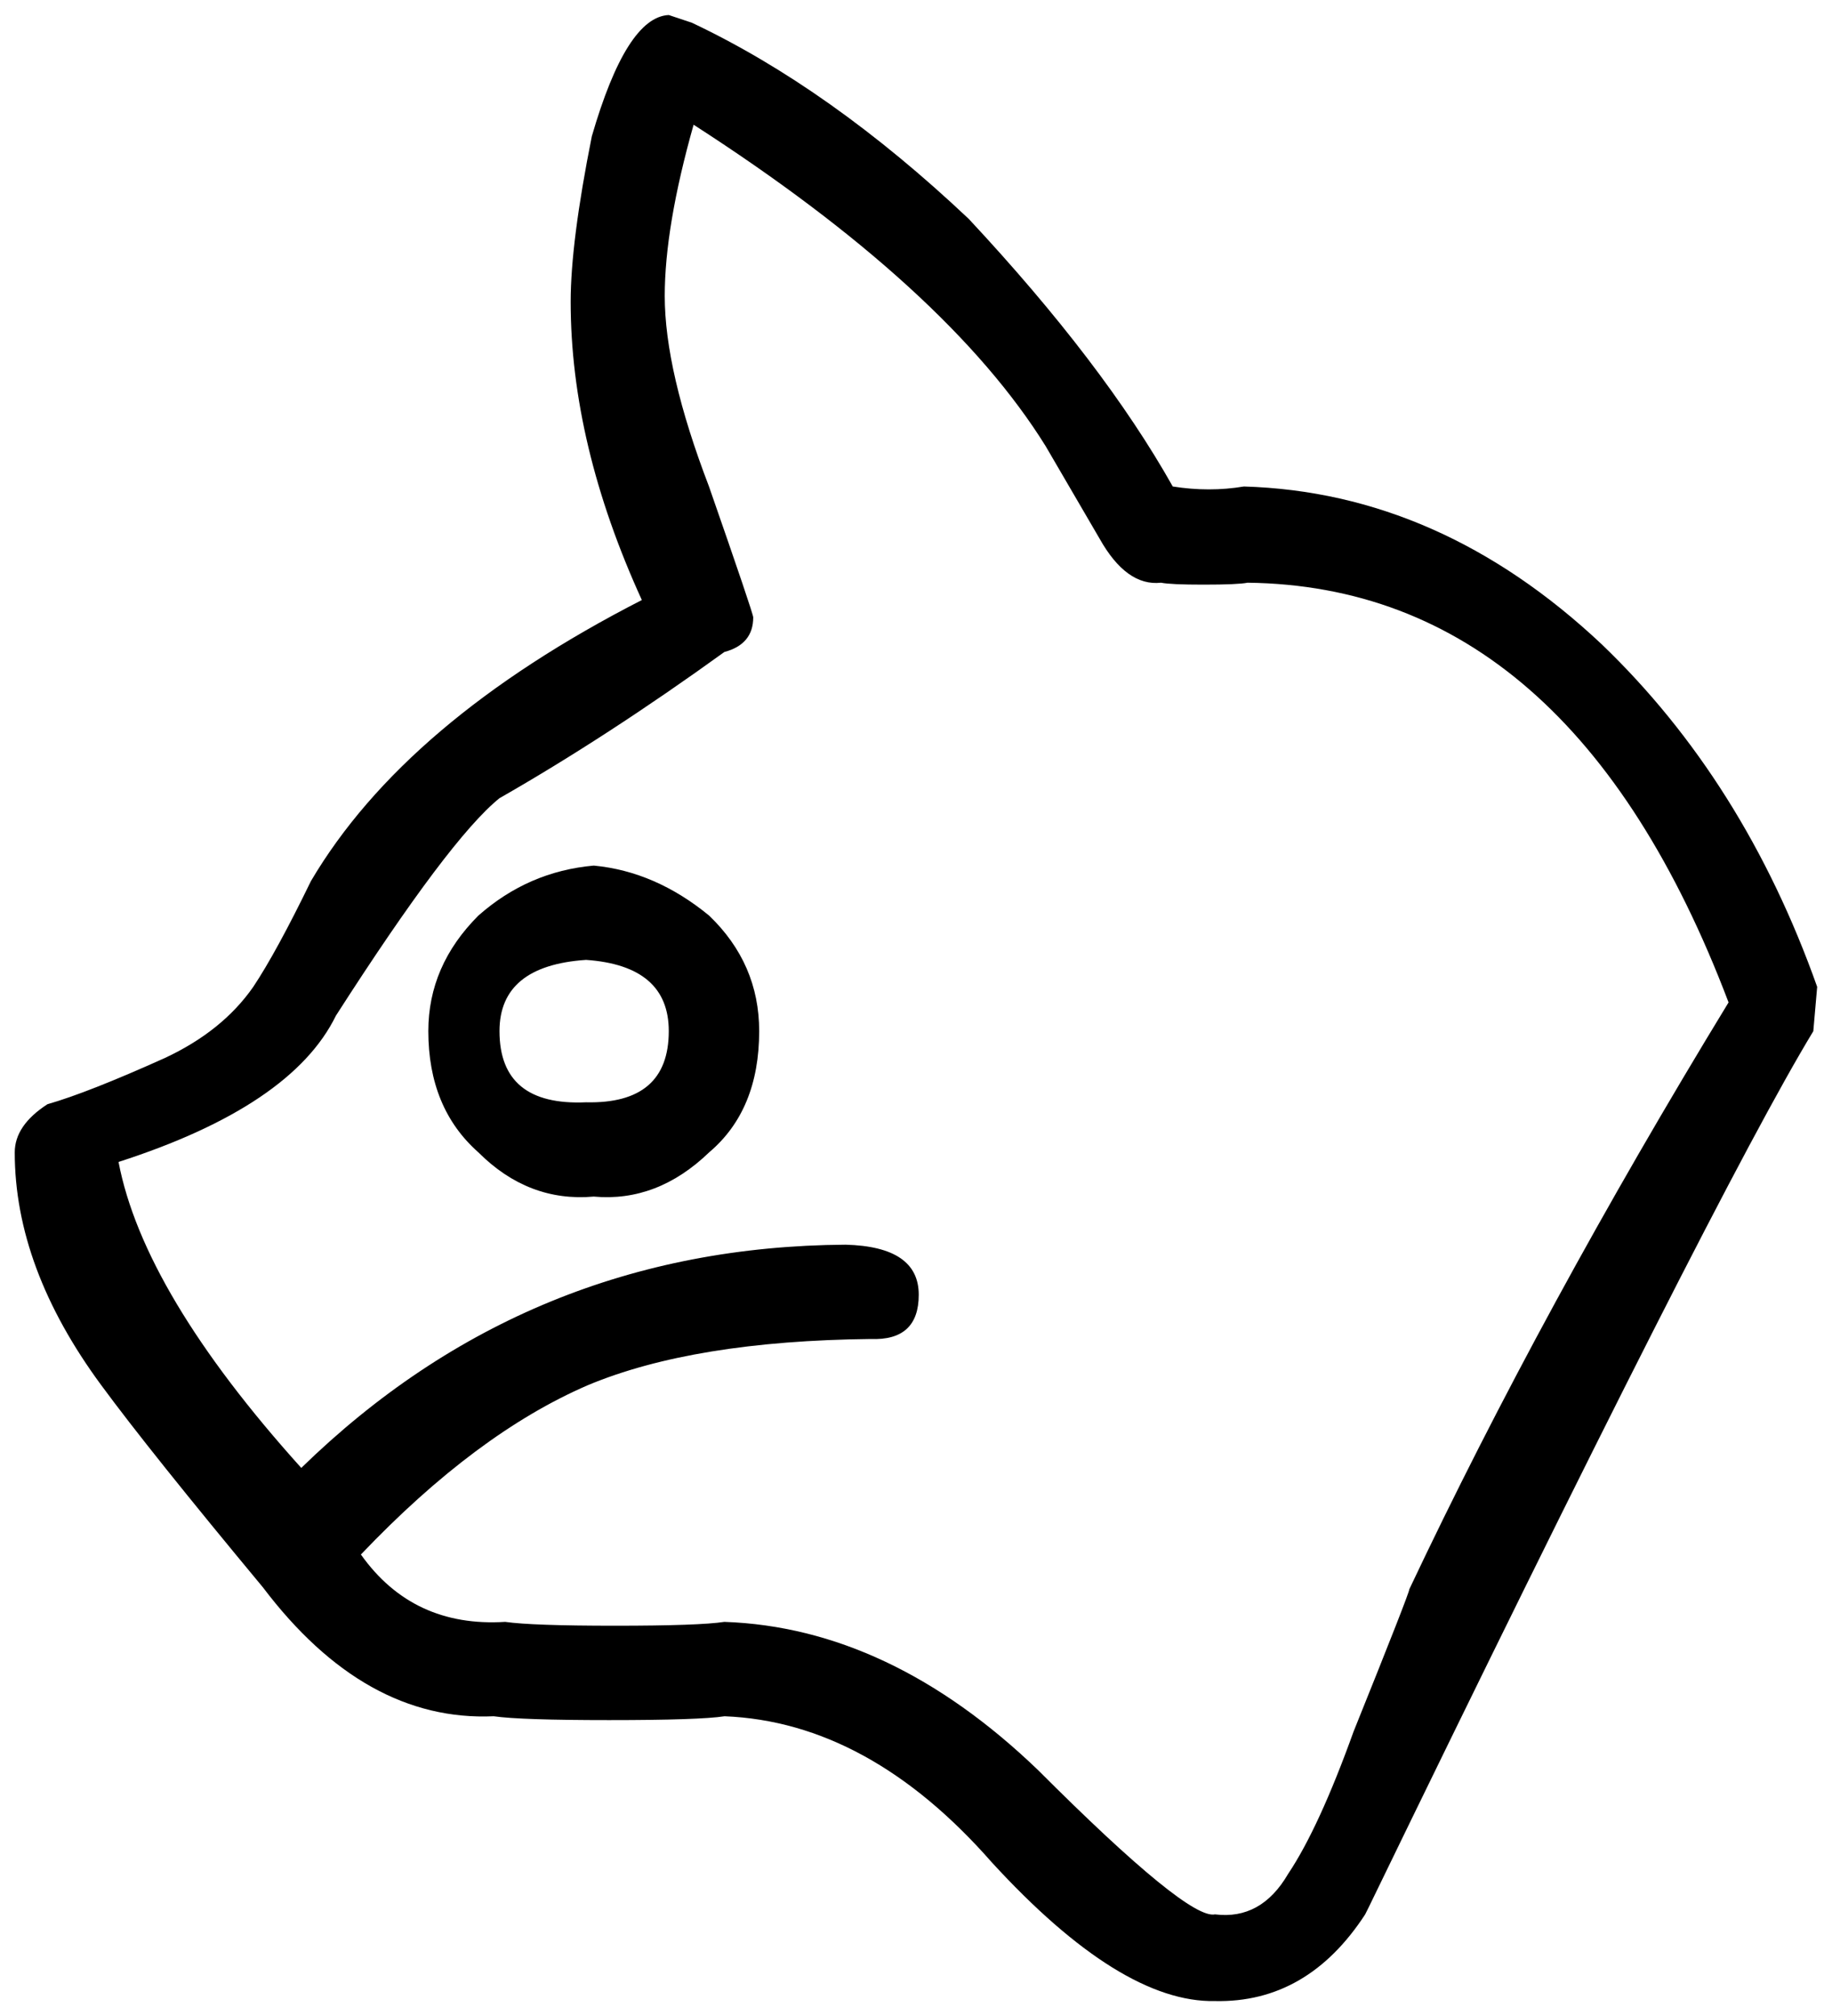
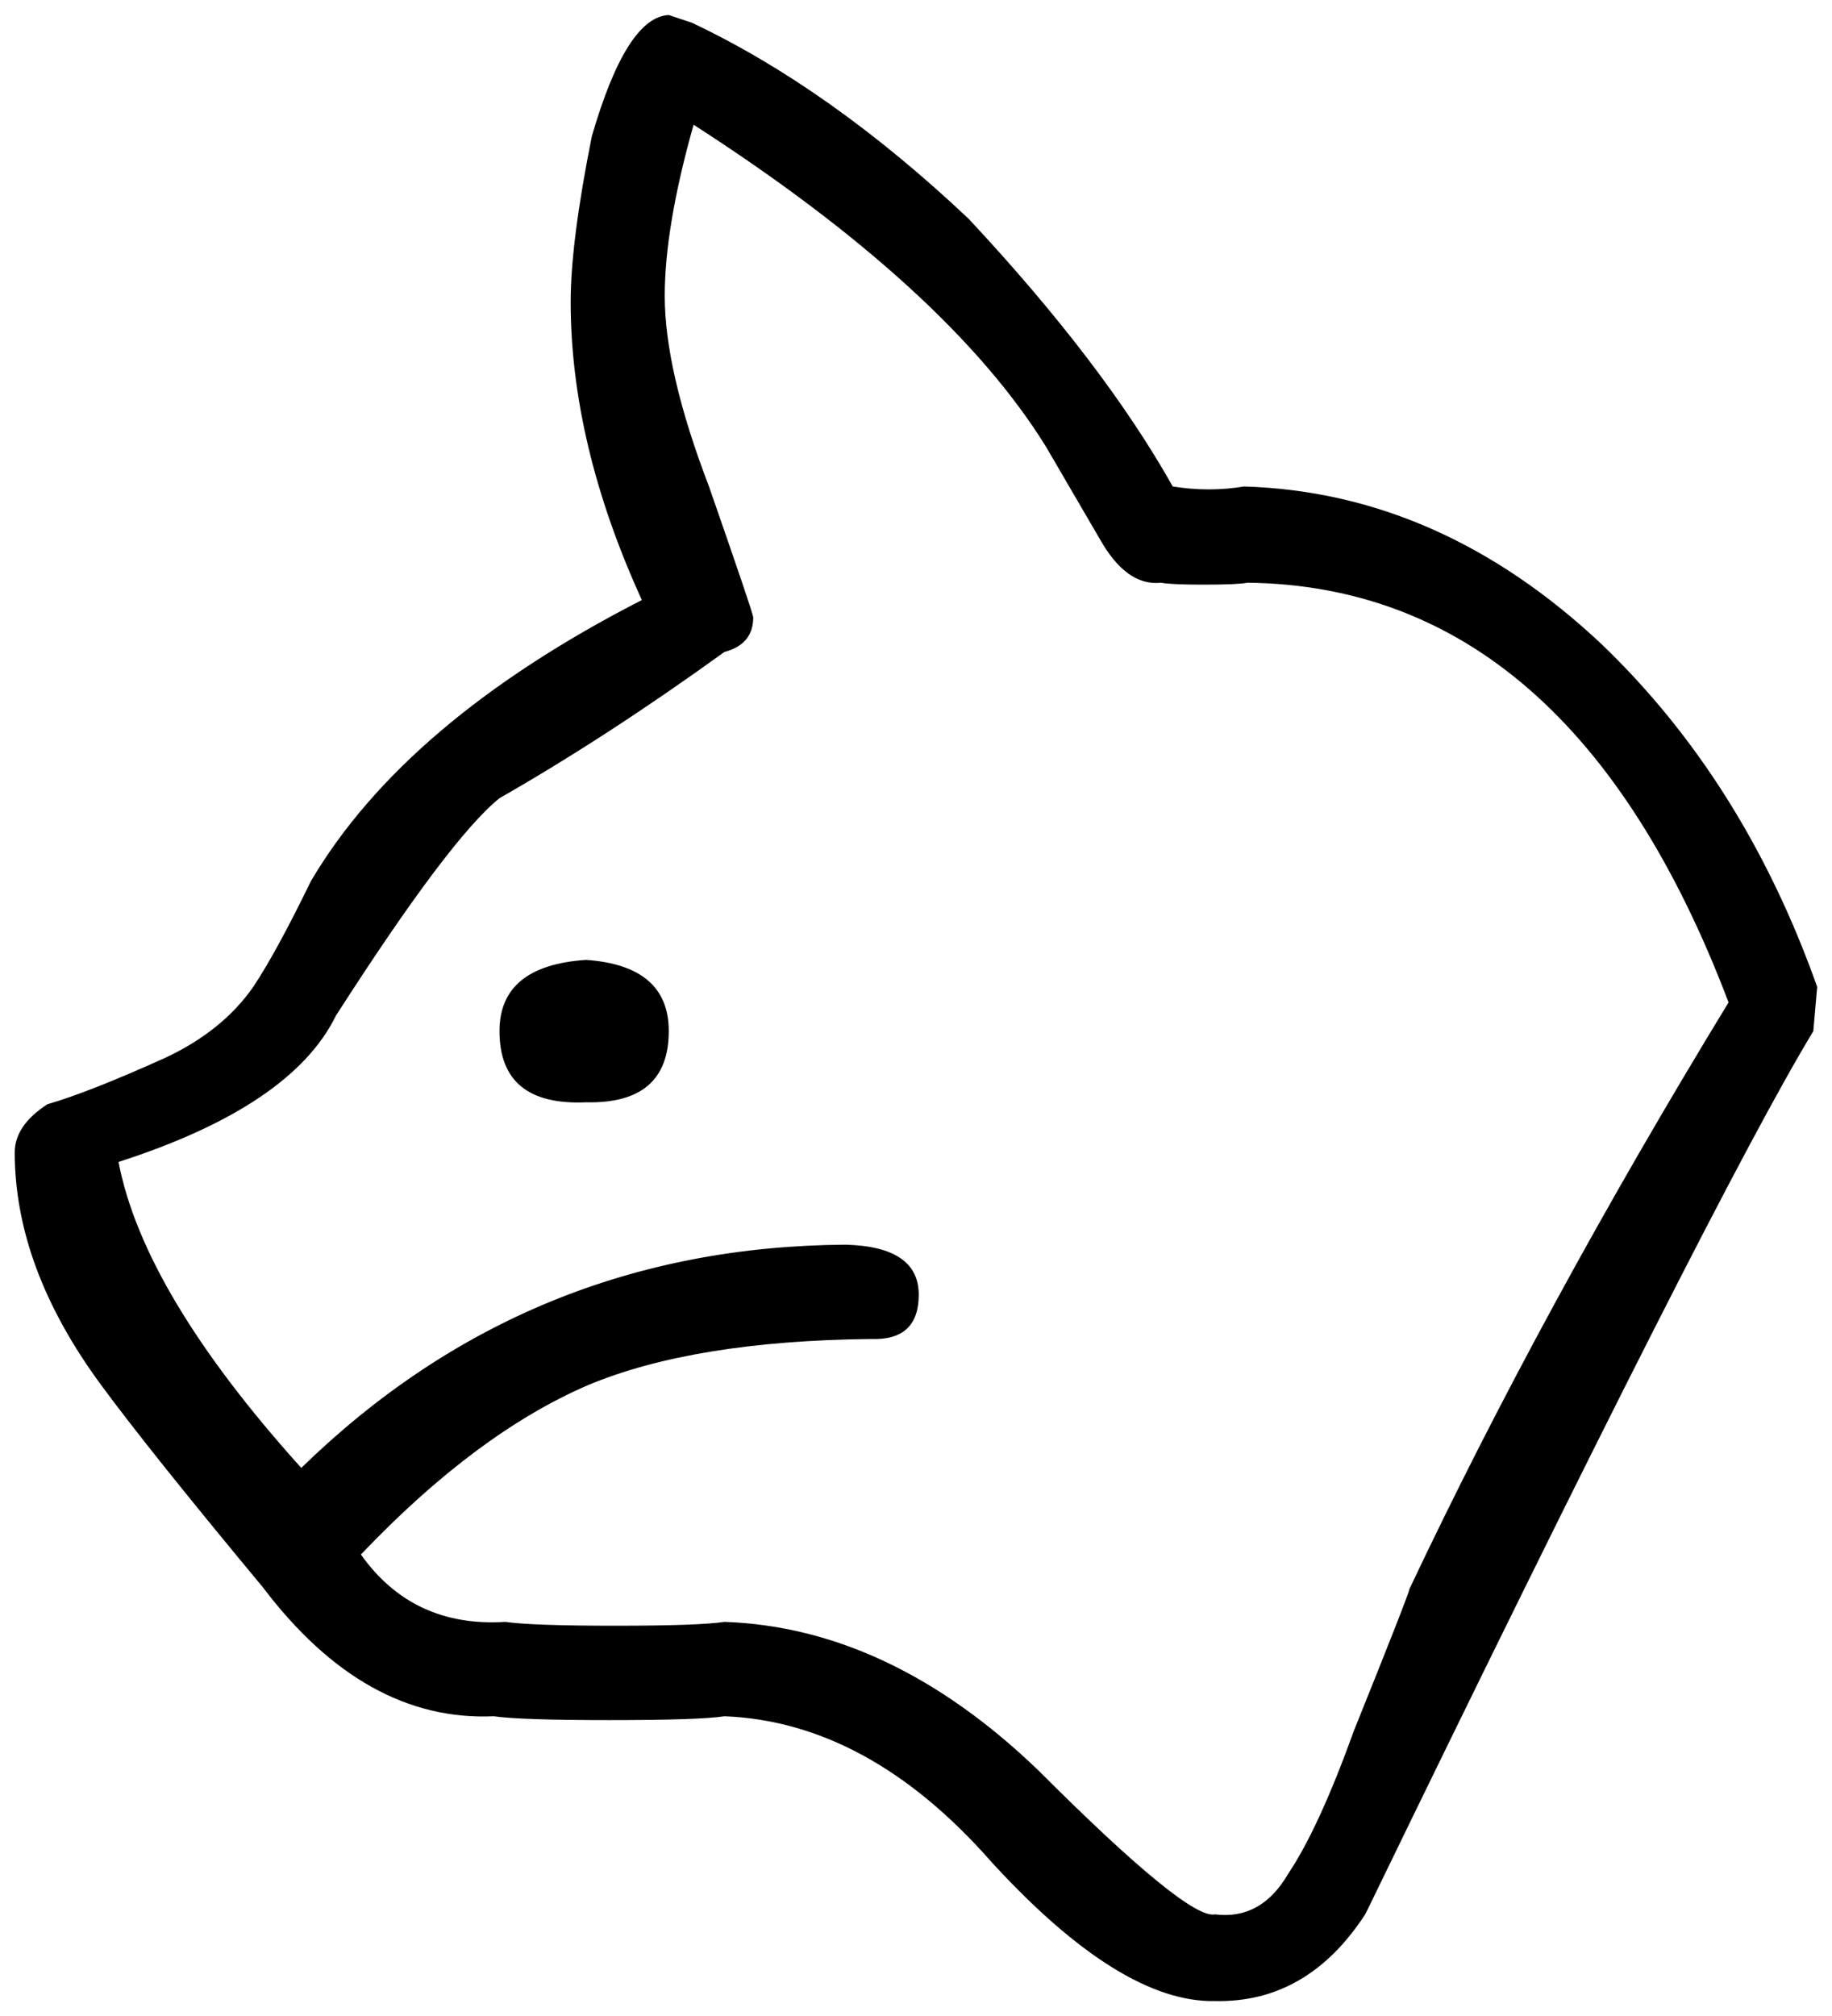
<svg xmlns="http://www.w3.org/2000/svg" viewBox="0 0 20 22">
  <g transform="translate(-2.548,22.865)">
-     <path d="m22.386-12.096c-.532-1.498-1.316-2.744-2.352-3.738-1.176-1.106-2.478-1.68-3.906-1.722-.252.042-.511.042-.777,0-.504-.896-1.246-1.869-2.226-2.919-1.008-.952-2.016-1.666-3.024-2.142l-.252-.084c-.308.014-.588.455-.84,1.323-.154.77-.231,1.372-.231,1.806-1e-005,1.036.259,2.121.777,3.255-1.722.882-2.926,1.904-3.612,3.066-.252.518-.462.903-.63,1.155-.224.322-.546.581-.966.777-.56.252-.987.42-1.281.504-.238.154-.357.329-.357.526 0,.84.315,1.687.945,2.541 .35.476.938,1.211 1.764,2.205 .742.98 1.582,1.449 2.52,1.407 .196.028.616.042 1.26.042 .658,0 1.078-.014 1.26-.042 1.05.042 2.023.574 2.919,1.596 .938,1.022 1.75,1.526 2.436,1.512 .672.014 1.218-.301 1.638-.945l.042-.084c2.52-5.194 4.137-8.379 4.851-9.555l.042-.483zm-.966.168c-1.358,2.226-2.52,4.361-3.486,6.405-2e-005,.028-.203.546-.609,1.554-.252.7-.49,1.218-.715,1.554-.196.336-.462.483-.798.441-.196.042-.84-.483-1.932-1.575-1.078-1.036-2.219-1.575-3.424-1.617-.182.028-.581.042-1.196.042-.602,1e-005-1.001-.014-1.197-.042-.672.042-1.197-.203-1.575-.735 .84-.882 1.666-1.498 2.478-1.848 .77-.322 1.799-.49 3.087-.504 .35.014.525-.147.525-.483-1e-005-.35-.266-.532-.798-.546-2.31.014-4.291.826-5.943,2.436-1.148-1.274-1.813-2.387-1.995-3.339 1.26-.406 2.051-.938 2.373-1.596 .826-1.288 1.421-2.079 1.785-2.373 .784-.448 1.603-.98 2.456-1.596 .21-.056.315-.182.315-.378-1e-005-.028-.161-.504-.483-1.428-.322-.84-.483-1.533-.483-2.079-1e-005-.504.105-1.127.315-1.869 1.848,1.19 3.129,2.359 3.843,3.507l.588,1.008c.196.35.42.511.672.483 .07.014.224.021.462.021 .252,2e-005 .413-.007.483-.021 2.352.028 4.102,1.554 5.25,4.578zm-10.584.315c-1e-005-.49-.182-.91-.546-1.26-.392-.322-.812-.504-1.26-.546-.476.042-.896.224-1.26.546-.364.364-.546.784-.546,1.26-1e-005,.56.182,1.001.546,1.323 .364.364.784.525 1.26.483 .462.042.882-.119 1.26-.483 .364-.308.546-.749.546-1.323zm-.987,0c-1e-005,.532-.301.791-.903.777-.63.028-.945-.231-.945-.777-1e-005-.476.315-.735.945-.777 .602.042.903.301.903.777z" id="glyph" />
+     <path d="m22.386-12.096c-.532-1.498-1.316-2.744-2.352-3.738-1.176-1.106-2.478-1.68-3.906-1.722-.252.042-.511.042-.777,0-.504-.896-1.246-1.869-2.226-2.919-1.008-.952-2.016-1.666-3.024-2.142l-.252-.084c-.308.014-.588.455-.84,1.323-.154.77-.231,1.372-.231,1.806-1e-005,1.036.259,2.121.777,3.255-1.722.882-2.926,1.904-3.612,3.066-.252.518-.462.903-.63,1.155-.224.322-.546.581-.966.777-.56.252-.987.42-1.281.504-.238.154-.357.329-.357.526 0,.84.315,1.687.945,2.541 .35.476.938,1.211 1.764,2.205 .742.98 1.582,1.449 2.52,1.407 .196.028.616.042 1.26.042 .658,0 1.078-.014 1.26-.042 1.05.042 2.023.574 2.919,1.596 .938,1.022 1.75,1.526 2.436,1.512 .672.014 1.218-.301 1.638-.945l.042-.084c2.52-5.194 4.137-8.379 4.851-9.555l.042-.483zm-.966.168c-1.358,2.226-2.52,4.361-3.486,6.405-2e-005,.028-.203.546-.609,1.554-.252.7-.49,1.218-.715,1.554-.196.336-.462.483-.798.441-.196.042-.84-.483-1.932-1.575-1.078-1.036-2.219-1.575-3.424-1.617-.182.028-.581.042-1.196.042-.602,1e-005-1.001-.014-1.197-.042-.672.042-1.197-.203-1.575-.735 .84-.882 1.666-1.498 2.478-1.848 .77-.322 1.799-.49 3.087-.504 .35.014.525-.147.525-.483-1e-005-.35-.266-.532-.798-.546-2.31.014-4.291.826-5.943,2.436-1.148-1.274-1.813-2.387-1.995-3.339 1.26-.406 2.051-.938 2.373-1.596 .826-1.288 1.421-2.079 1.785-2.373 .784-.448 1.603-.98 2.456-1.596 .21-.056.315-.182.315-.378-1e-005-.028-.161-.504-.483-1.428-.322-.84-.483-1.533-.483-2.079-1e-005-.504.105-1.127.315-1.869 1.848,1.19 3.129,2.359 3.843,3.507l.588,1.008c.196.35.42.511.672.483 .07.014.224.021.462.021 .252,2e-005 .413-.007.483-.021 2.352.028 4.102,1.554 5.25,4.578zm-10.584.315zm-.987,0c-1e-005,.532-.301.791-.903.777-.63.028-.945-.231-.945-.777-1e-005-.476.315-.735.945-.777 .602.042.903.301.903.777z" id="glyph" />
  </g>
</svg>